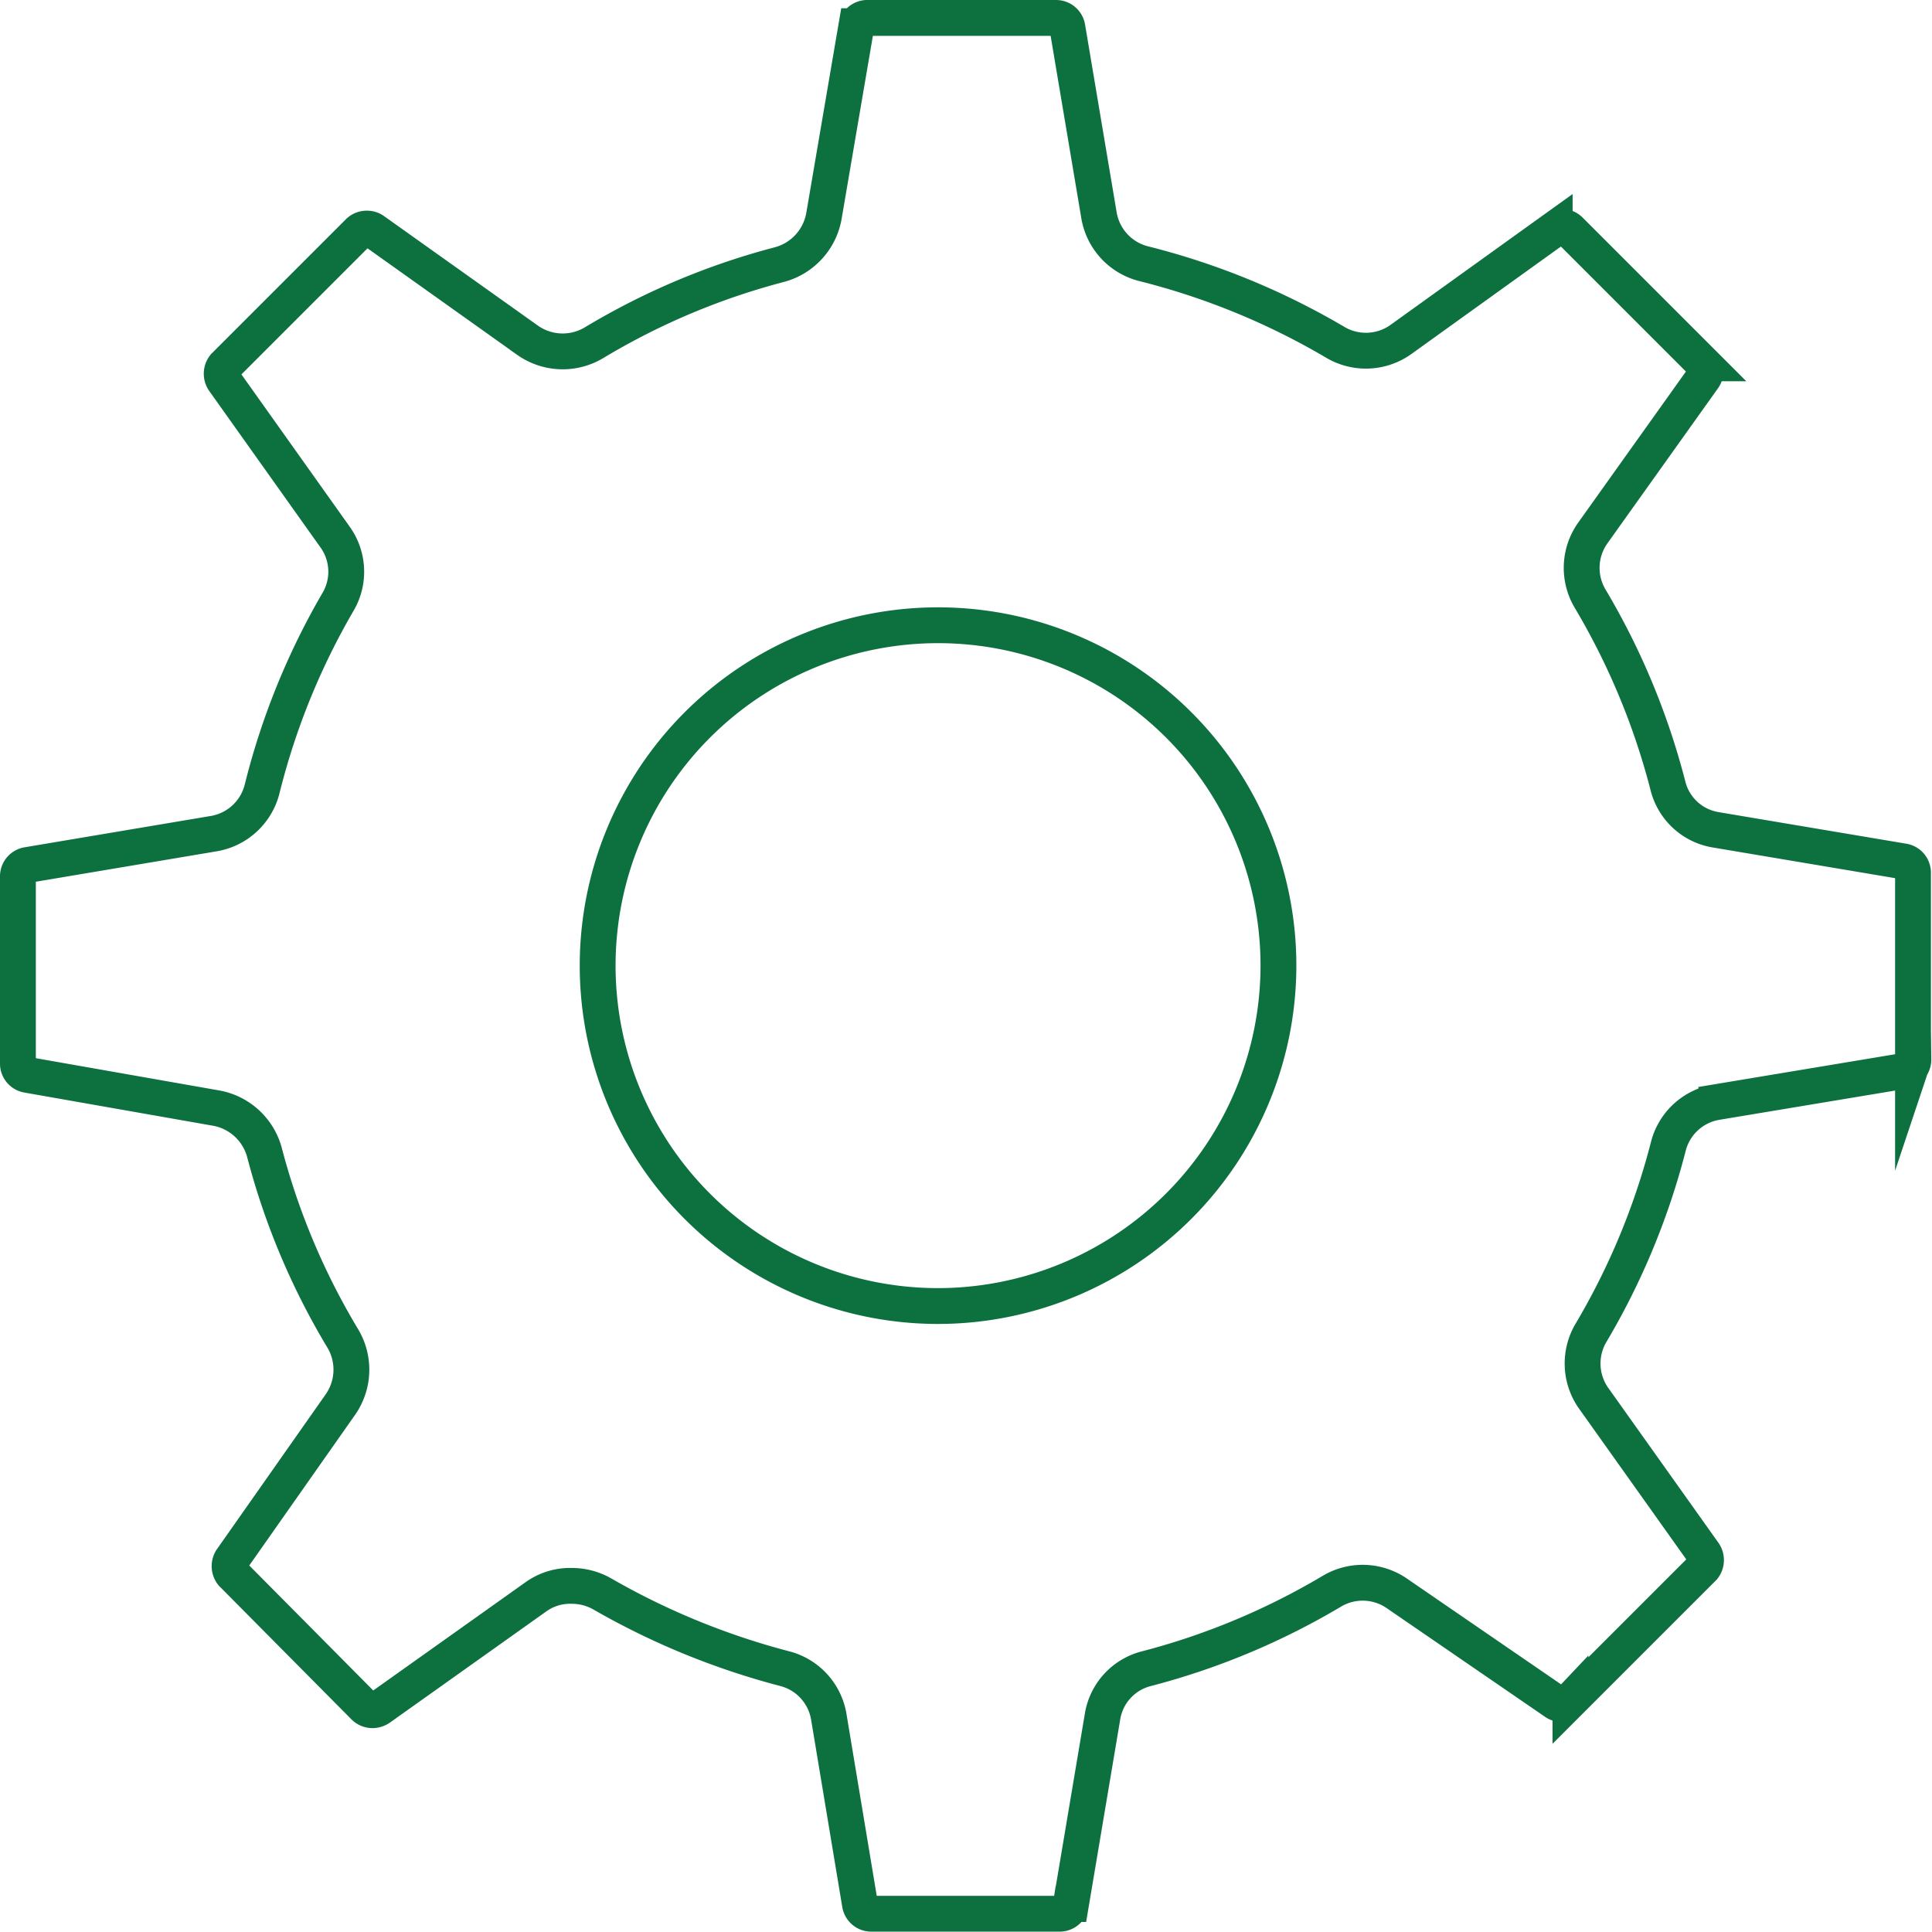
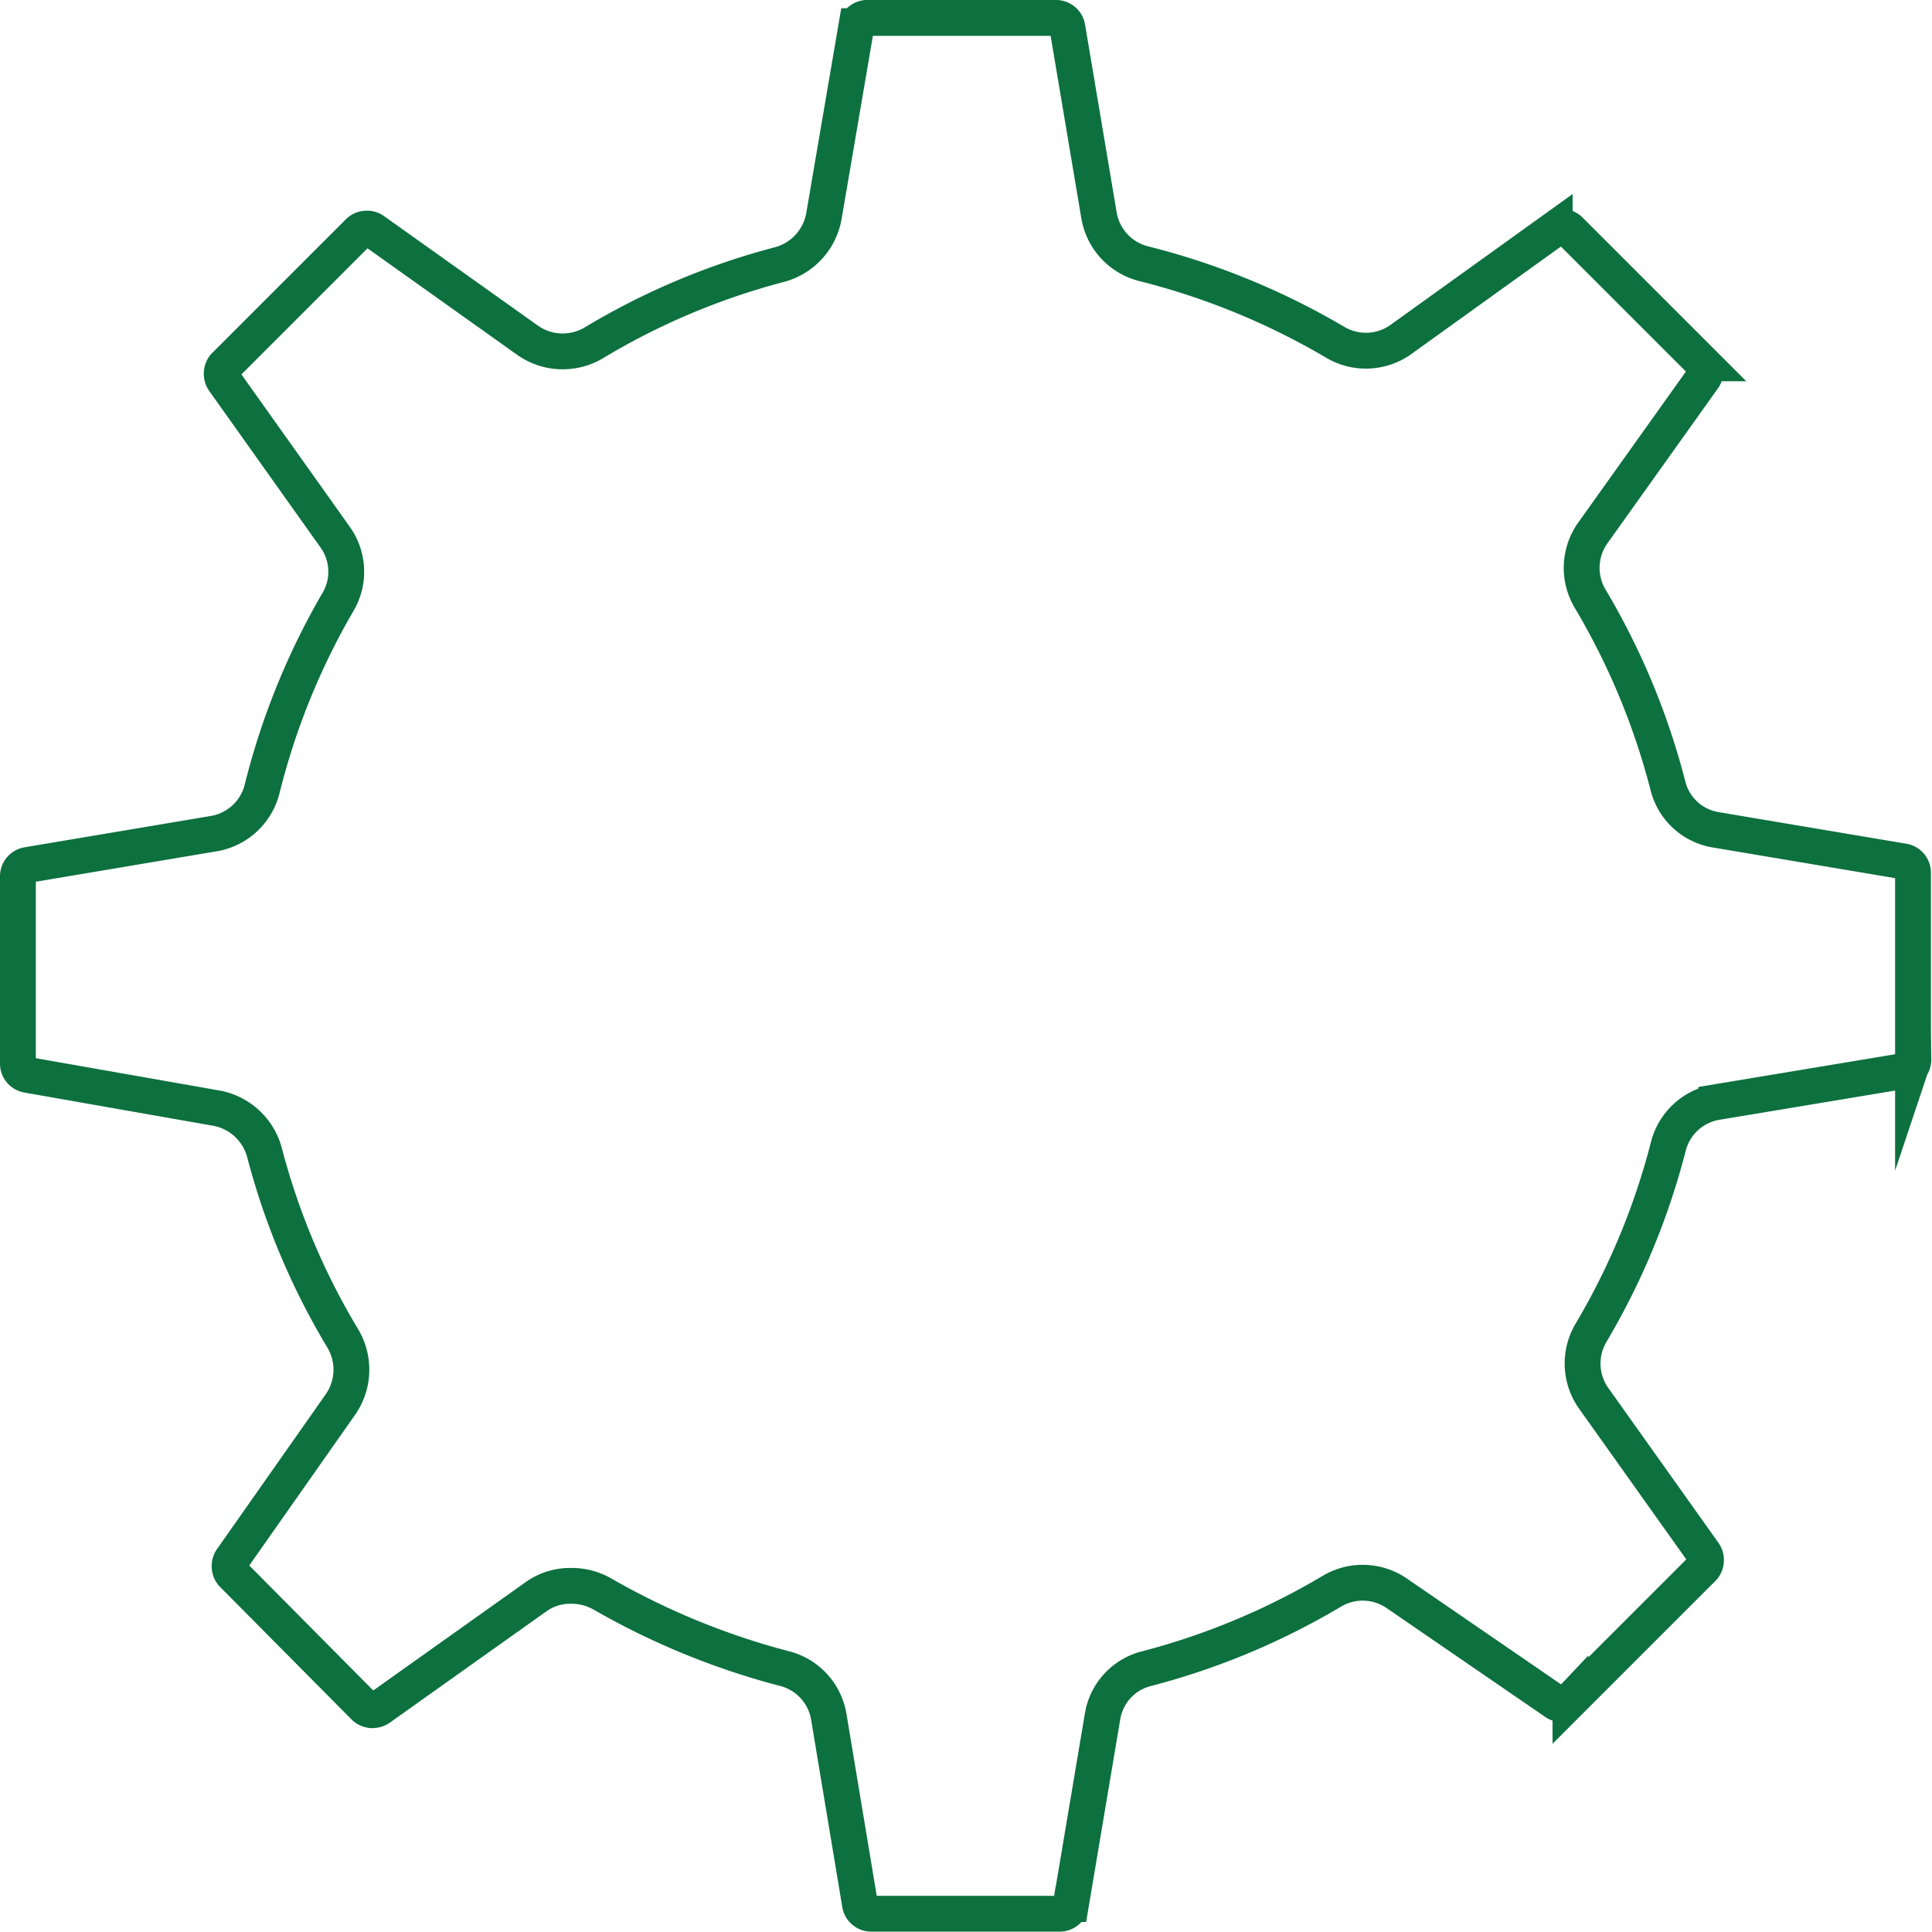
<svg xmlns="http://www.w3.org/2000/svg" viewBox="0 0 53.92 53.92">
  <defs>
    <style>.cls-1{fill:none;stroke:#0d703f;stroke-linecap:round;stroke-miterlimit:10;}</style>
  </defs>
  <title>Ресурс 17</title>
  <g id="Слой_2" data-name="Слой 2">
    <g id="Слой_1-2" data-name="Слой 1">
      <path class="cls-1" d="M53.4,29.57a.32.32,0,0,1-.27.32l-5.23.87A1.67,1.67,0,0,0,46.56,32a19.93,19.93,0,0,1-2.17,5.22A1.68,1.68,0,0,0,44.46,39l3.08,4.33a.34.34,0,0,1,0,.42l-3.71,3.71a.32.32,0,0,1-.24.1.31.31,0,0,1-.19-.06L39,44.48a1.68,1.68,0,0,0-1.83-.07A19.93,19.93,0,0,1,32,46.57a1.65,1.65,0,0,0-1.23,1.34l-.88,5.23a.32.32,0,0,1-.32.27H24.32a.32.32,0,0,1-.32-.27l-.87-5.23a1.67,1.67,0,0,0-1.23-1.34,20.7,20.7,0,0,1-5.1-2.09,1.72,1.72,0,0,0-.85-.22,1.64,1.64,0,0,0-1,.31l-4.36,3.1a.37.37,0,0,1-.19.06.33.33,0,0,1-.24-.1L6.48,43.92a.34.34,0,0,1,0-.42L9.5,39.2a1.7,1.7,0,0,0,.07-1.84,19.74,19.74,0,0,1-2.19-5.2A1.71,1.71,0,0,0,6,30.92L.77,30A.32.32,0,0,1,.5,29.7V24.46a.32.32,0,0,1,.27-.32L6,23.26A1.68,1.68,0,0,0,7.32,22a19.91,19.91,0,0,1,2.13-5.23A1.66,1.66,0,0,0,9.36,15l-3.1-4.36a.34.34,0,0,1,0-.42L10,6.48a.32.32,0,0,1,.24-.1.31.31,0,0,1,.19.06l4.3,3.06a1.7,1.7,0,0,0,1.84.07,19.74,19.74,0,0,1,5.2-2.19A1.71,1.71,0,0,0,23,6l.9-5.27A.32.32,0,0,1,24.23.5h5.24a.32.32,0,0,1,.32.27L30.67,6a1.68,1.68,0,0,0,1.25,1.36,20.21,20.21,0,0,1,5.34,2.19,1.68,1.68,0,0,0,1.83-.07l4.3-3.09a.37.37,0,0,1,.19-.06.33.33,0,0,1,.24.1l3.71,3.71a.34.34,0,0,1,0,.42l-3.08,4.32a1.68,1.68,0,0,0-.07,1.83,19.93,19.93,0,0,1,2.17,5.22,1.65,1.65,0,0,0,1.34,1.23l5.23.88a.32.32,0,0,1,.27.32v5.24Z" />
-       <path class="cls-1" d="M26.18,36.45a9.5,9.5,0,1,1,9.5-9.5A9.51,9.51,0,0,1,26.18,36.45Z" />
    </g>
  </g>
</svg>